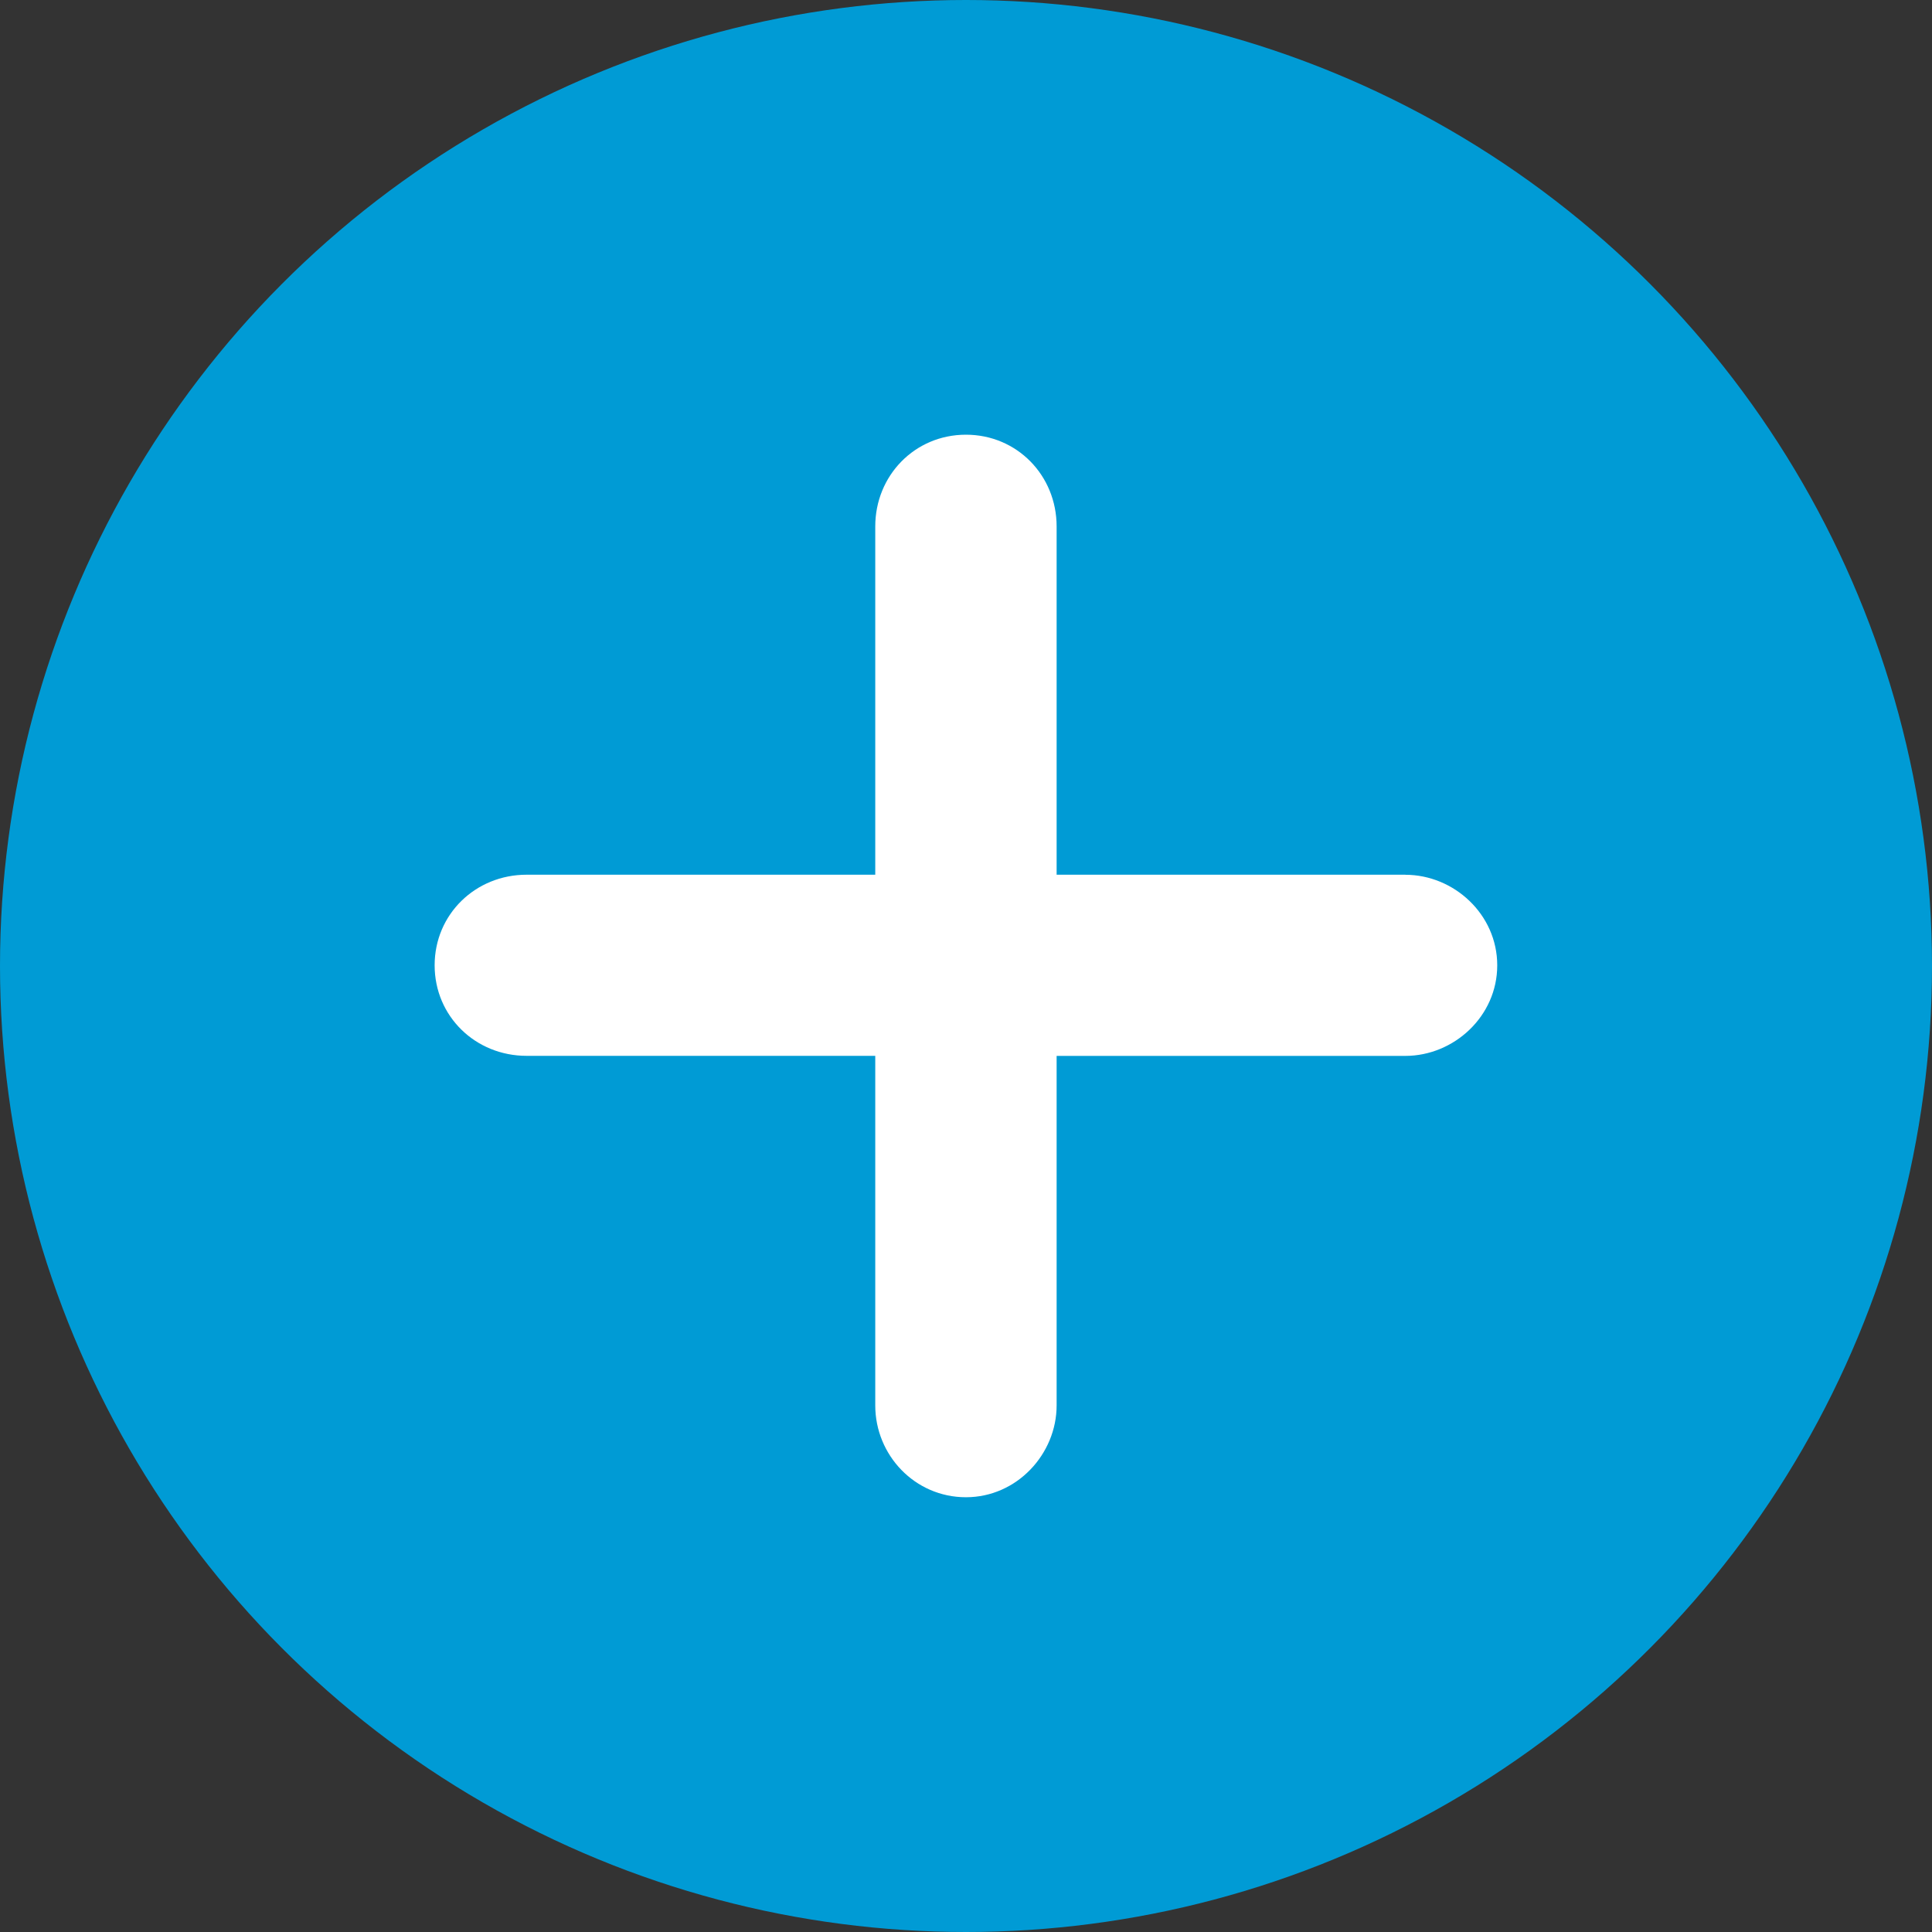
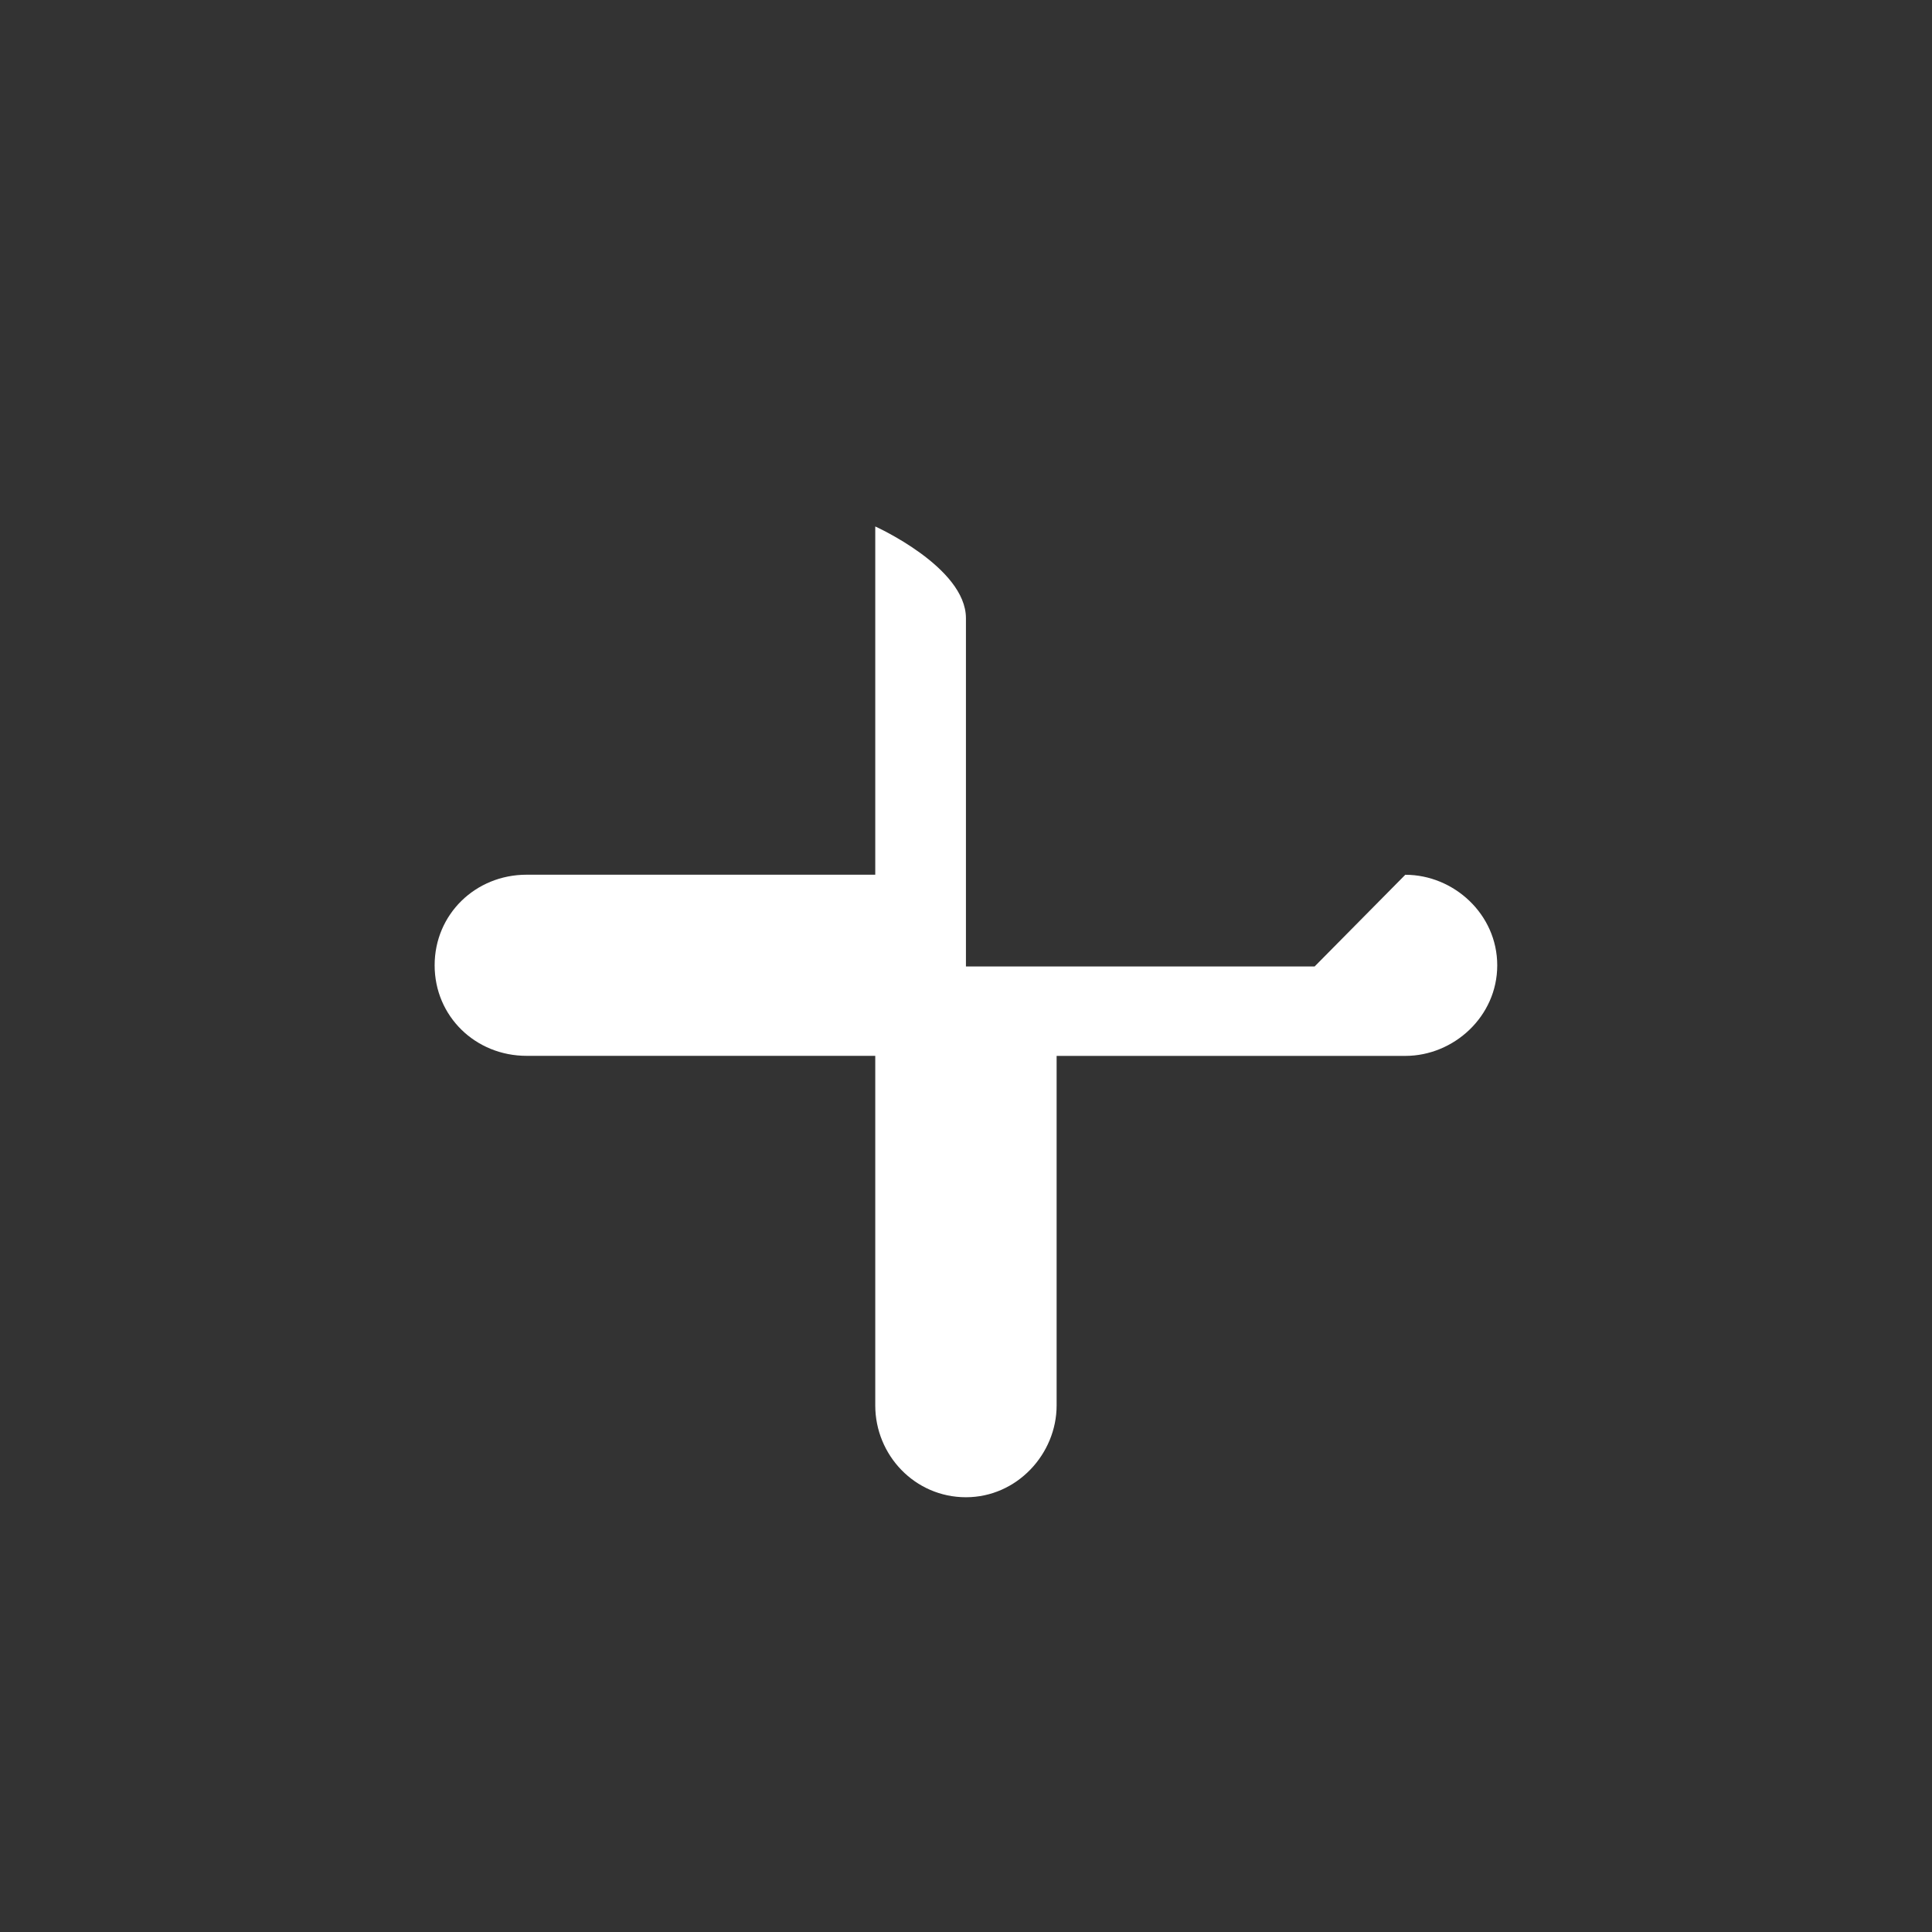
<svg xmlns="http://www.w3.org/2000/svg" width="32" height="32" fill="none">
  <rect width="100%" height="100%" fill="#333333" stroke="none" />
-   <circle cx="16" cy="16" r="16" fill="#009BD5" />
-   <path d="M23.276 14.489c.804 0 1.523.654 1.523 1.5 0 .845-.719 1.5-1.523 1.5h-5.775v5.789c0 .803-.656 1.521-1.502 1.521s-1.502-.697-1.502-1.521v-5.79H8.722c-.846 0-1.523-.654-1.523-1.5 0-.845.677-1.5 1.523-1.5h5.775V8.72c0-.845.656-1.52 1.502-1.52s1.502.675 1.502 1.52v5.768h5.775Z" fill="#fff" />
+   <path d="M23.276 14.489c.804 0 1.523.654 1.523 1.5 0 .845-.719 1.5-1.523 1.5h-5.775v5.789c0 .803-.656 1.521-1.502 1.521s-1.502-.697-1.502-1.521v-5.79H8.722c-.846 0-1.523-.654-1.523-1.5 0-.845.677-1.5 1.523-1.5h5.775V8.72s1.502.675 1.502 1.52v5.768h5.775Z" fill="#fff" />
</svg>